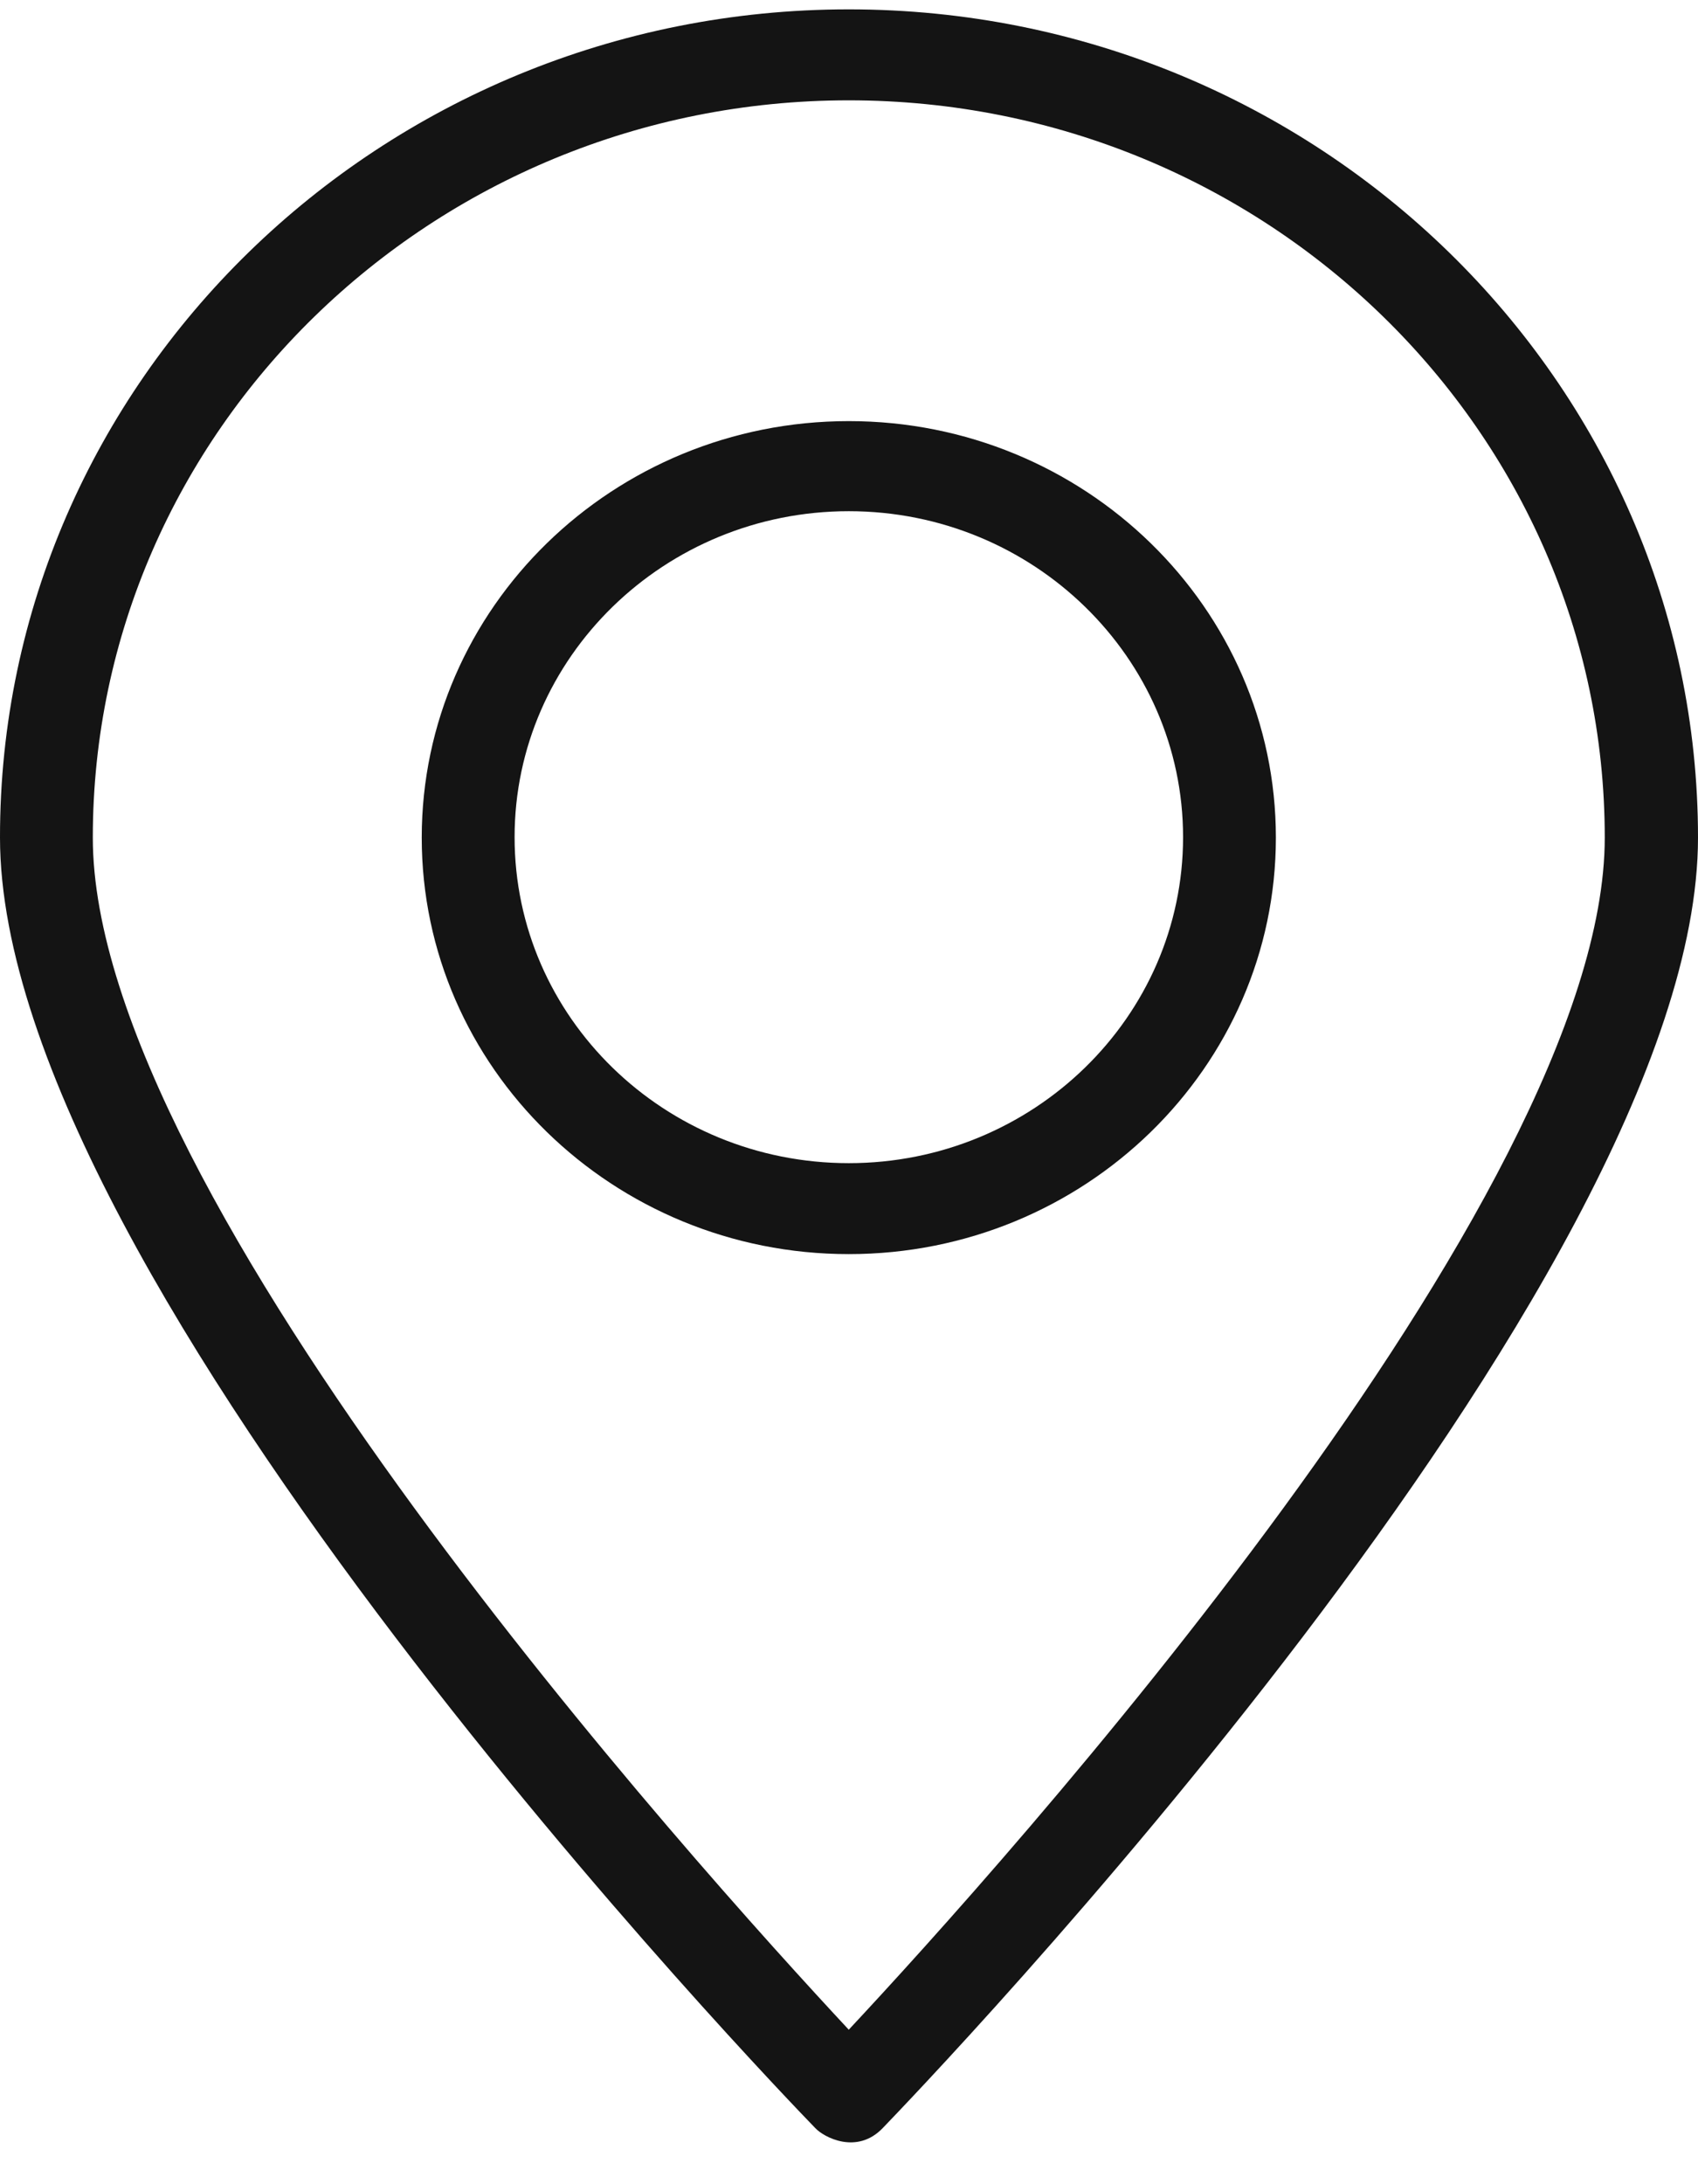
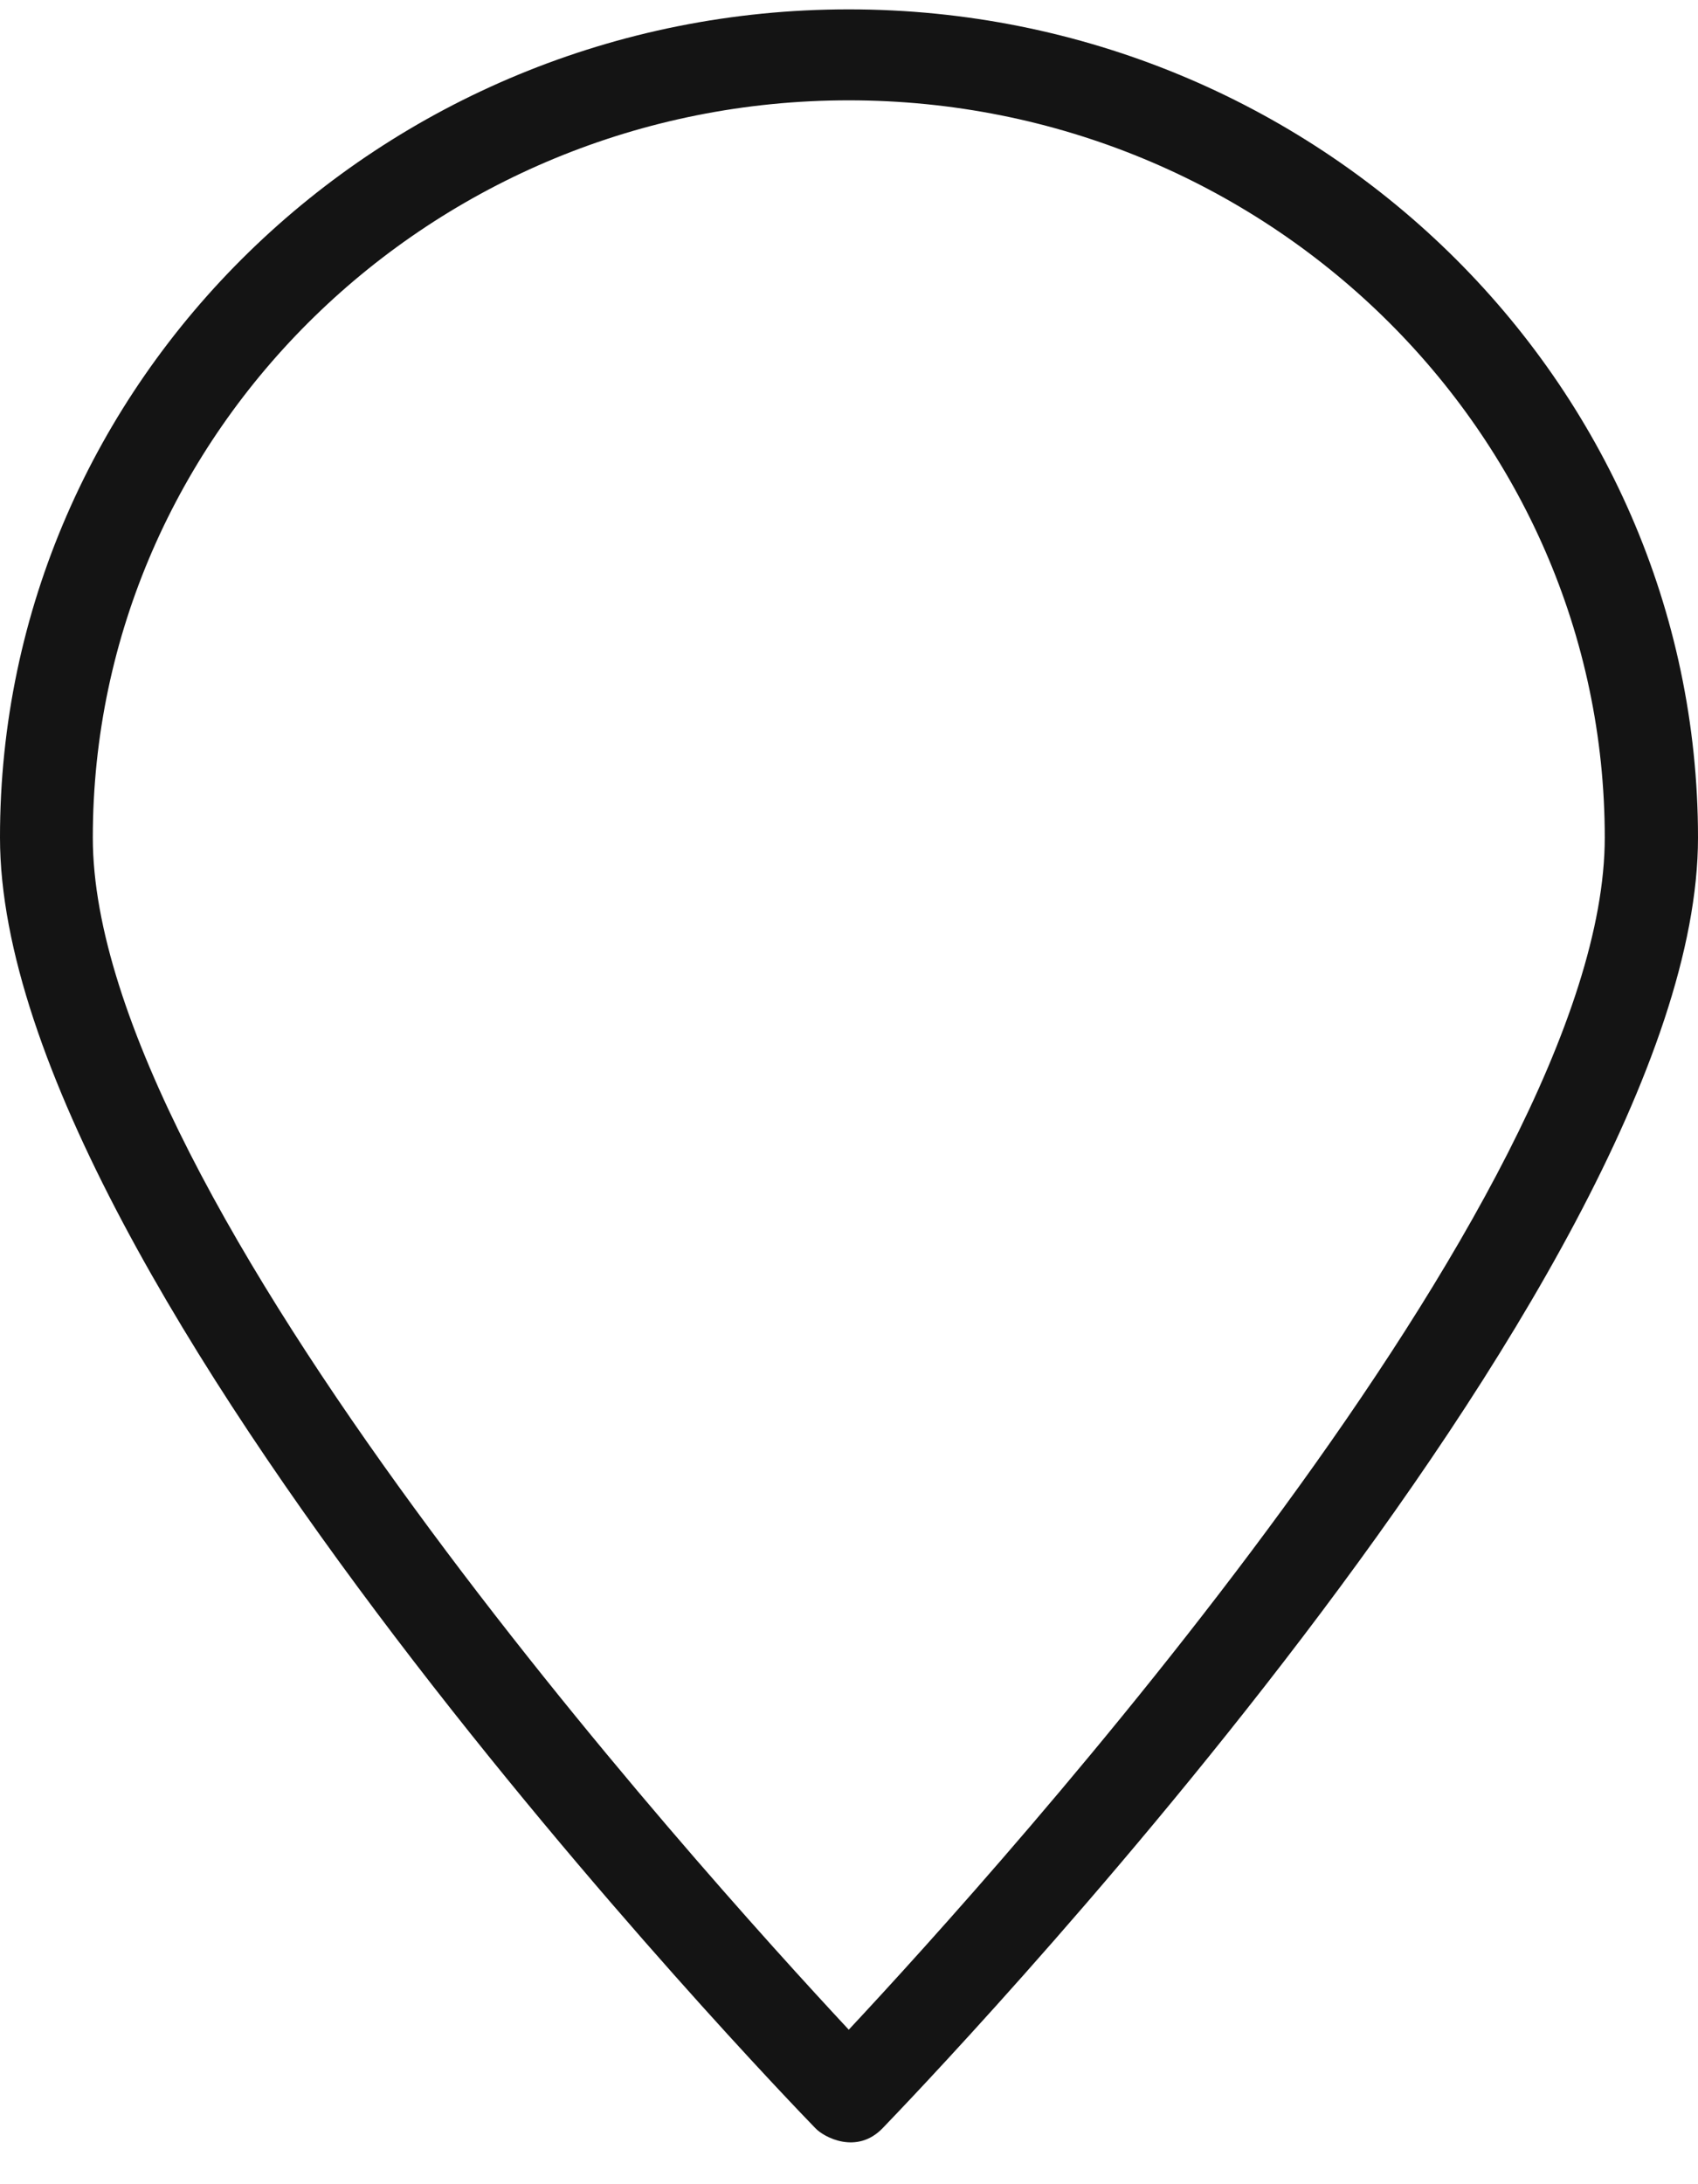
<svg xmlns="http://www.w3.org/2000/svg" width="35" height="45" viewBox="0 0 35 45" fill="none">
  <path d="M17.495 0.193C27.145 0.193 35 7.851 35 17.257C35 26.43 18.875 43.135 18.195 43.844C17.661 44.4 16.98 44.032 16.805 43.844C16.116 43.135 8.06908e-06 26.43 8.06908e-06 17.257C-0.009 7.851 7.846 0.193 17.495 0.193ZM17.495 41.817C20.605 38.491 33.078 24.673 33.078 17.257C33.078 8.882 26.087 2.067 17.495 2.067C8.904 2.067 1.913 8.882 1.913 17.257C1.913 24.673 14.386 38.482 17.495 41.817Z" fill="#141414" />
-   <path d="M17.496 8.676C22.353 8.676 26.299 12.523 26.299 17.257C26.299 21.992 22.353 25.838 17.496 25.838C12.639 25.838 8.693 21.992 8.693 17.257C8.693 12.523 12.639 8.676 17.496 8.676ZM17.496 23.964C21.295 23.964 24.386 20.951 24.386 17.248C24.386 13.545 21.295 10.532 17.496 10.532C13.697 10.532 10.607 13.545 10.607 17.248C10.607 20.96 13.697 23.964 17.496 23.964Z" fill="#141414" />
</svg>